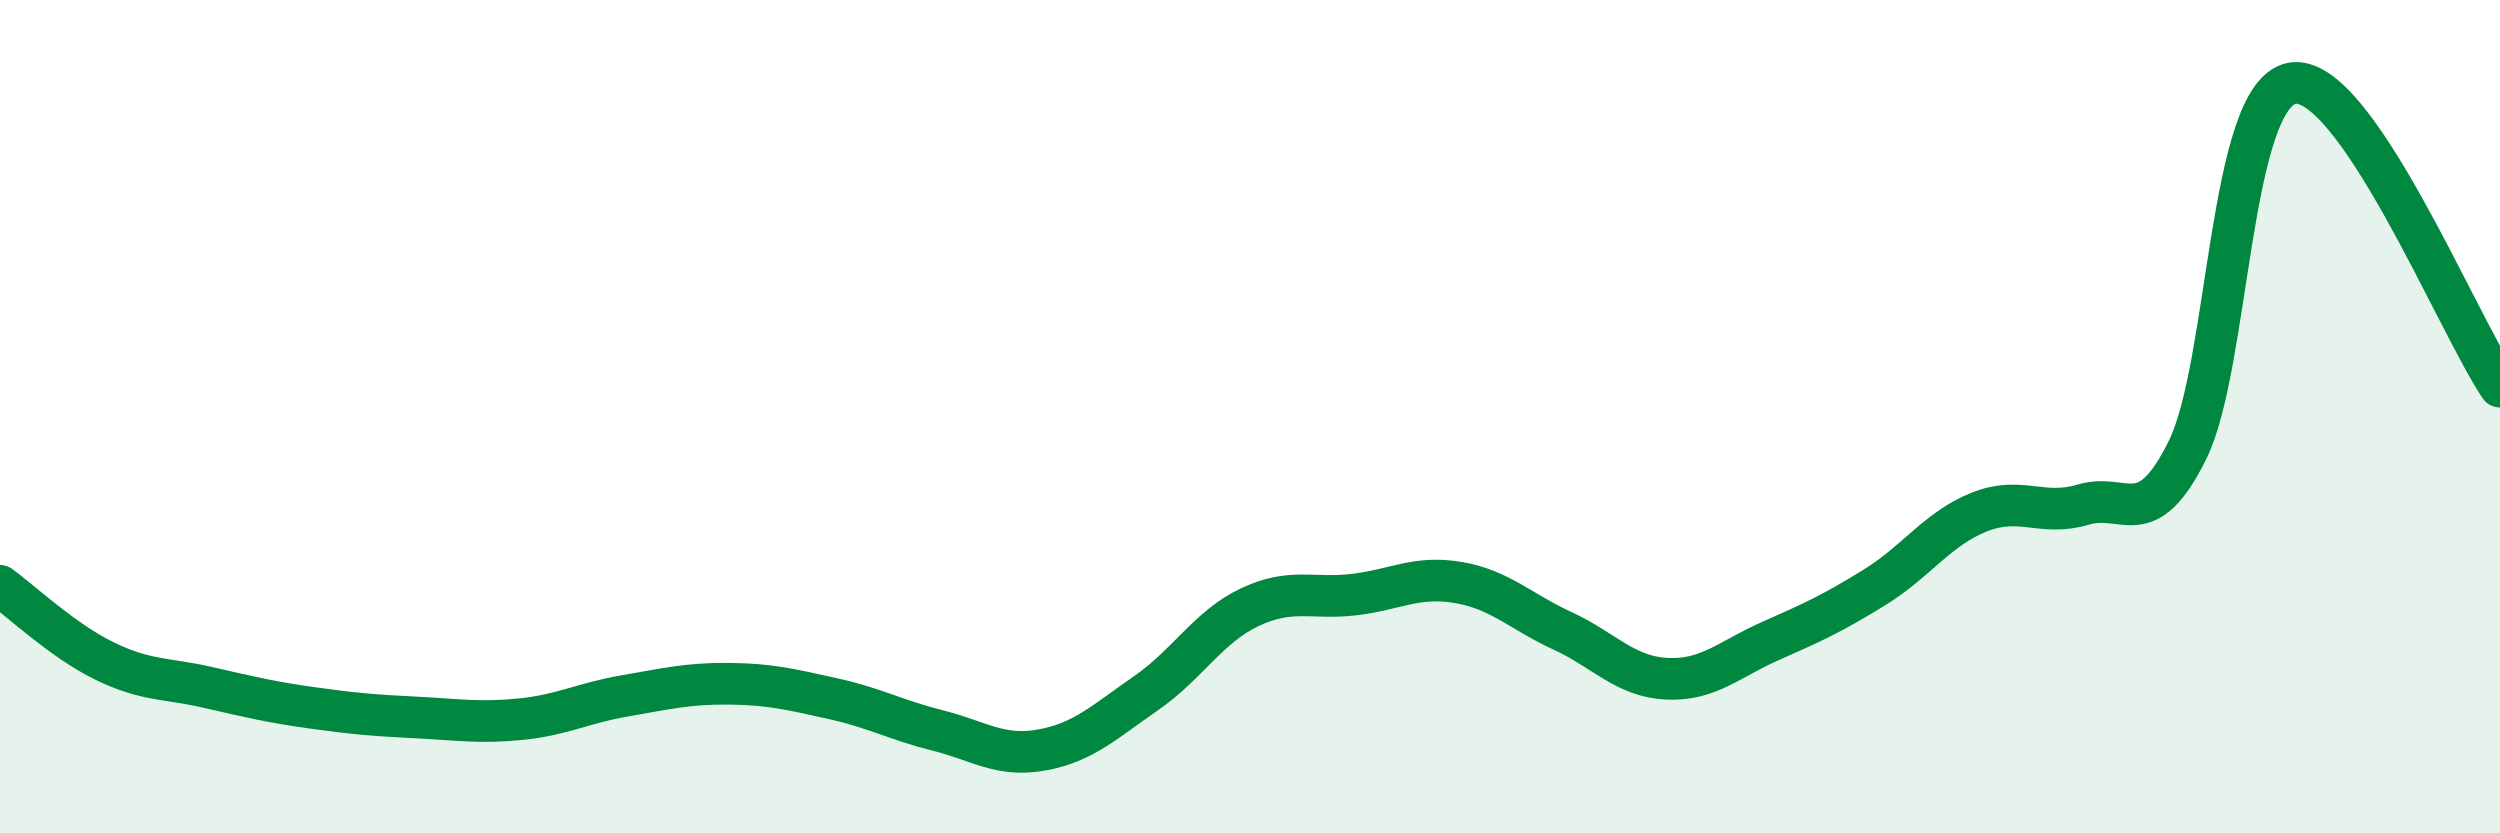
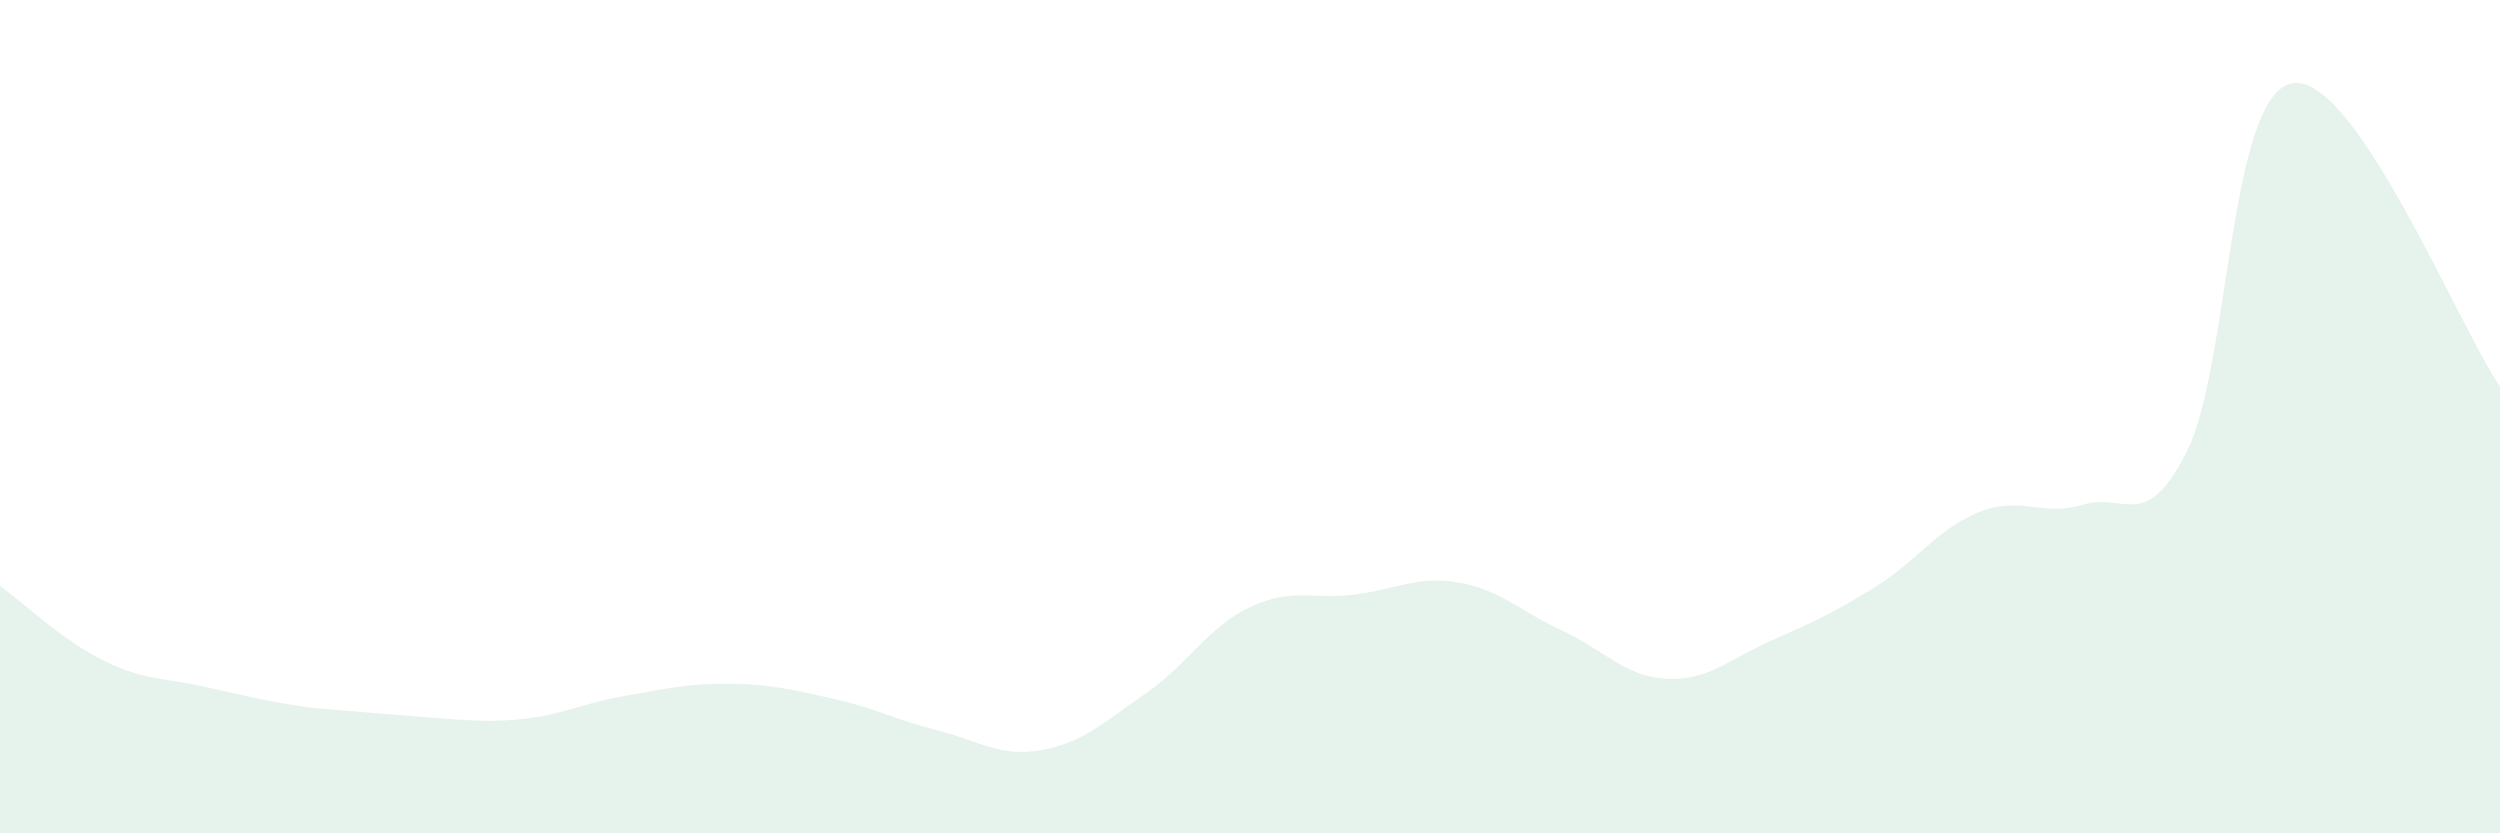
<svg xmlns="http://www.w3.org/2000/svg" width="60" height="20" viewBox="0 0 60 20">
-   <path d="M 0,14.06 C 0.5,14.42 1.5,15.37 2.5,15.86 C 3.5,16.35 4,16.27 5,16.5 C 6,16.73 6.5,16.85 7.5,16.99 C 8.5,17.13 9,17.17 10,17.22 C 11,17.27 11.5,17.36 12.5,17.26 C 13.5,17.16 14,16.87 15,16.7 C 16,16.53 16.5,16.4 17.5,16.41 C 18.5,16.42 19,16.55 20,16.77 C 21,16.99 21.5,17.28 22.5,17.53 C 23.5,17.78 24,18.18 25,18 C 26,17.82 26.5,17.33 27.5,16.64 C 28.5,15.95 29,15.04 30,14.57 C 31,14.1 31.5,14.39 32.5,14.27 C 33.5,14.15 34,13.81 35,13.98 C 36,14.15 36.5,14.68 37.5,15.14 C 38.5,15.6 39,16.24 40,16.29 C 41,16.34 41.5,15.82 42.5,15.38 C 43.5,14.94 44,14.71 45,14.09 C 46,13.47 46.5,12.69 47.5,12.29 C 48.5,11.89 49,12.41 50,12.11 C 51,11.81 51.5,12.82 52.5,10.8 C 53.5,8.78 53.5,2.3 55,2 C 56.5,1.7 59,7.82 60,9.28L60 20L0 20Z" fill="#008740" opacity="0.1" stroke-linecap="round" stroke-linejoin="round" />
-   <path d="M 0,14.06 C 0.5,14.42 1.5,15.37 2.5,15.86 C 3.5,16.35 4,16.27 5,16.5 C 6,16.73 6.5,16.85 7.5,16.99 C 8.5,17.13 9,17.17 10,17.22 C 11,17.27 11.5,17.36 12.5,17.26 C 13.5,17.16 14,16.87 15,16.7 C 16,16.53 16.5,16.4 17.5,16.41 C 18.5,16.42 19,16.55 20,16.77 C 21,16.99 21.5,17.28 22.5,17.53 C 23.5,17.78 24,18.18 25,18 C 26,17.82 26.5,17.33 27.5,16.64 C 28.5,15.95 29,15.04 30,14.57 C 31,14.1 31.5,14.39 32.5,14.27 C 33.5,14.15 34,13.81 35,13.98 C 36,14.15 36.5,14.68 37.5,15.14 C 38.5,15.6 39,16.24 40,16.29 C 41,16.34 41.5,15.82 42.5,15.38 C 43.5,14.94 44,14.71 45,14.09 C 46,13.47 46.5,12.69 47.5,12.29 C 48.5,11.89 49,12.41 50,12.11 C 51,11.81 51.5,12.82 52.5,10.8 C 53.5,8.78 53.5,2.3 55,2 C 56.5,1.7 59,7.82 60,9.28" stroke="#008740" stroke-width="1" fill="none" stroke-linecap="round" stroke-linejoin="round" />
+   <path d="M 0,14.06 C 0.5,14.42 1.5,15.37 2.5,15.86 C 3.5,16.35 4,16.27 5,16.5 C 6,16.73 6.5,16.85 7.5,16.99 C 11,17.27 11.5,17.36 12.5,17.26 C 13.5,17.16 14,16.87 15,16.7 C 16,16.53 16.5,16.4 17.5,16.41 C 18.5,16.42 19,16.55 20,16.77 C 21,16.99 21.5,17.28 22.5,17.53 C 23.5,17.78 24,18.18 25,18 C 26,17.82 26.5,17.33 27.5,16.64 C 28.5,15.95 29,15.04 30,14.57 C 31,14.1 31.5,14.39 32.5,14.27 C 33.5,14.15 34,13.81 35,13.98 C 36,14.15 36.5,14.68 37.5,15.14 C 38.5,15.6 39,16.24 40,16.29 C 41,16.34 41.5,15.82 42.5,15.38 C 43.5,14.94 44,14.71 45,14.09 C 46,13.47 46.5,12.69 47.5,12.29 C 48.5,11.89 49,12.41 50,12.11 C 51,11.81 51.5,12.82 52.5,10.8 C 53.5,8.78 53.5,2.3 55,2 C 56.5,1.7 59,7.82 60,9.28L60 20L0 20Z" fill="#008740" opacity="0.1" stroke-linecap="round" stroke-linejoin="round" />
</svg>